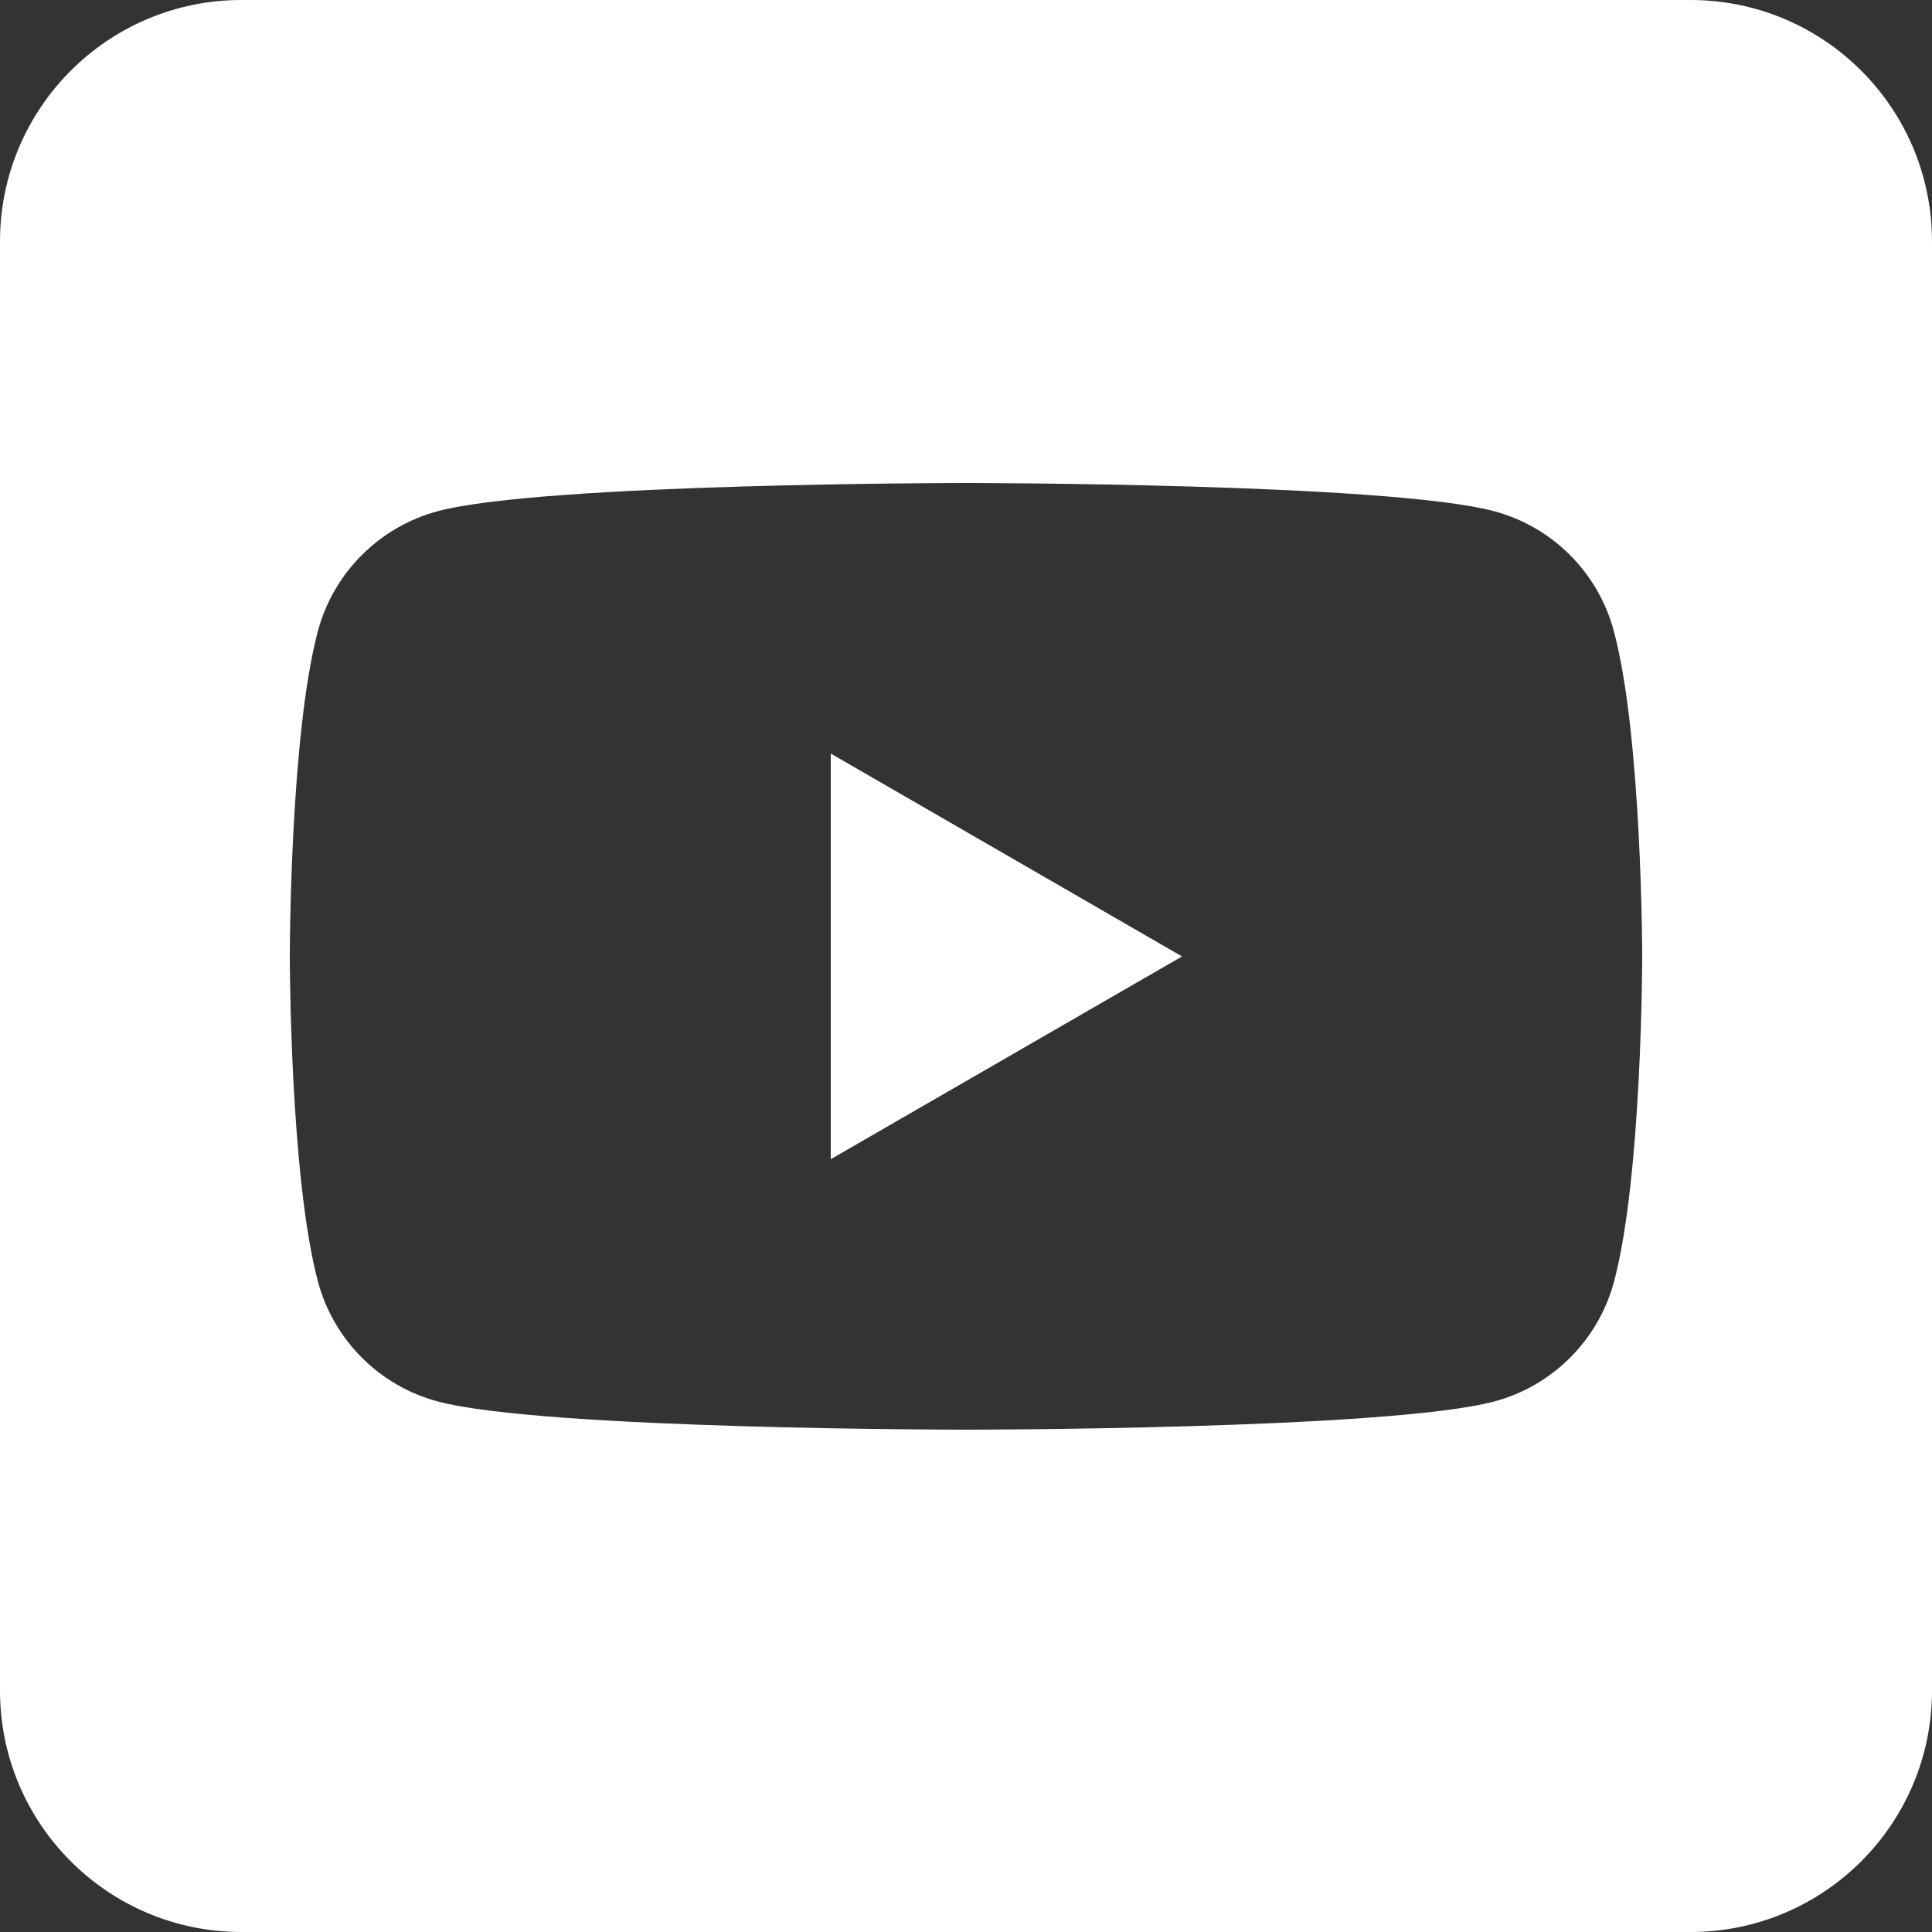
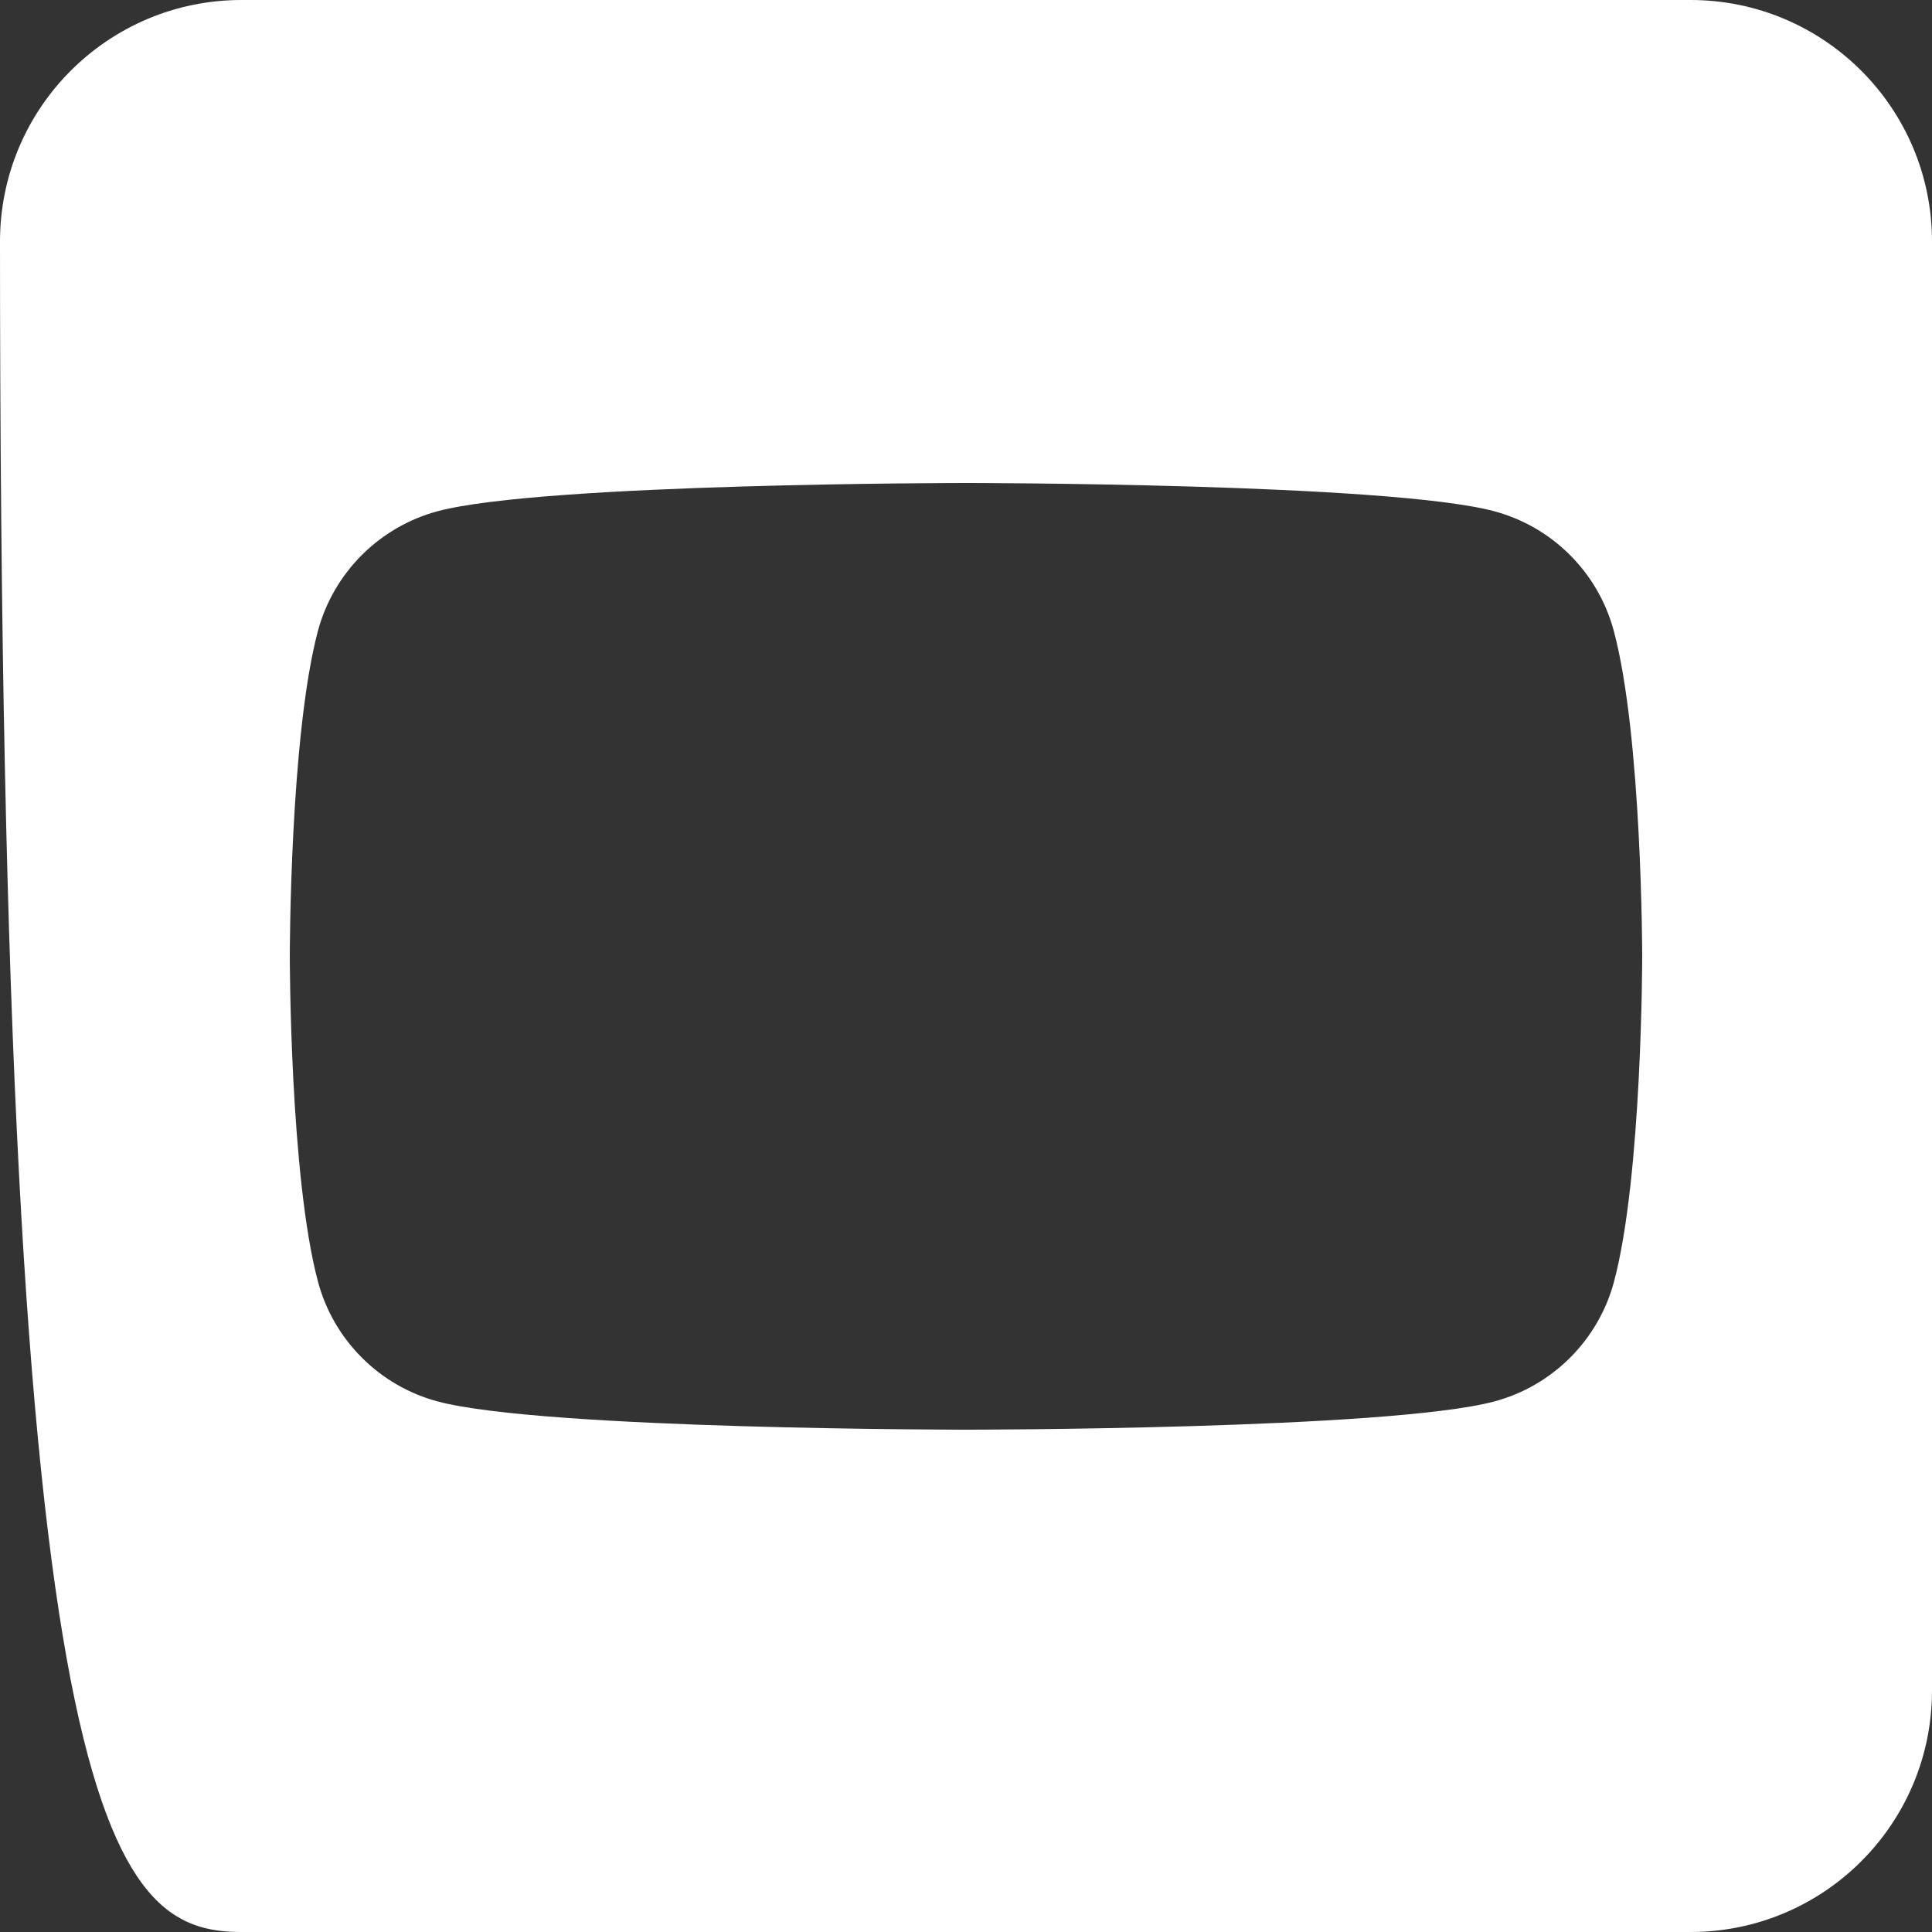
<svg xmlns="http://www.w3.org/2000/svg" width="21" height="21" viewBox="0 0 21 21" fill="none">
  <rect x="0" y="0" width="21" height="21" fill="#333333" stroke="none" />
-   <path fill-rule="evenodd" clip-rule="evenodd" d="M2.625 0C1.175 0 0 1.175 0 2.625V18.375C0 19.825 1.175 21 2.625 21H18.375C19.825 21 21 19.825 21 18.375V2.625C21 1.175 19.825 0 18.375 0H2.625ZM16.242 5.557C16.875 5.727 17.372 6.224 17.541 6.857C17.849 8.003 17.85 10.395 17.85 10.395C17.85 10.395 17.85 12.788 17.543 13.934C17.373 14.566 16.876 15.064 16.243 15.233C15.097 15.54 10.5 15.54 10.5 15.54C10.5 15.54 5.903 15.54 4.757 15.233C4.124 15.064 3.627 14.566 3.457 13.934C3.15 12.788 3.15 10.395 3.15 10.395C3.15 10.395 3.15 8.003 3.456 6.857C3.626 6.224 4.124 5.727 4.756 5.557C5.902 5.25 10.499 5.25 10.499 5.25C10.499 5.25 15.096 5.25 16.242 5.557Z" fill="white" />
-   <path d="M9.03 12.6L12.848 10.396L9.03 8.191V12.6Z" fill="white" />
+   <path fill-rule="evenodd" clip-rule="evenodd" d="M2.625 0C1.175 0 0 1.175 0 2.625C0 19.825 1.175 21 2.625 21H18.375C19.825 21 21 19.825 21 18.375V2.625C21 1.175 19.825 0 18.375 0H2.625ZM16.242 5.557C16.875 5.727 17.372 6.224 17.541 6.857C17.849 8.003 17.85 10.395 17.85 10.395C17.85 10.395 17.85 12.788 17.543 13.934C17.373 14.566 16.876 15.064 16.243 15.233C15.097 15.54 10.5 15.54 10.5 15.54C10.5 15.54 5.903 15.54 4.757 15.233C4.124 15.064 3.627 14.566 3.457 13.934C3.15 12.788 3.15 10.395 3.15 10.395C3.15 10.395 3.15 8.003 3.456 6.857C3.626 6.224 4.124 5.727 4.756 5.557C5.902 5.25 10.499 5.25 10.499 5.25C10.499 5.25 15.096 5.25 16.242 5.557Z" fill="white" />
</svg>